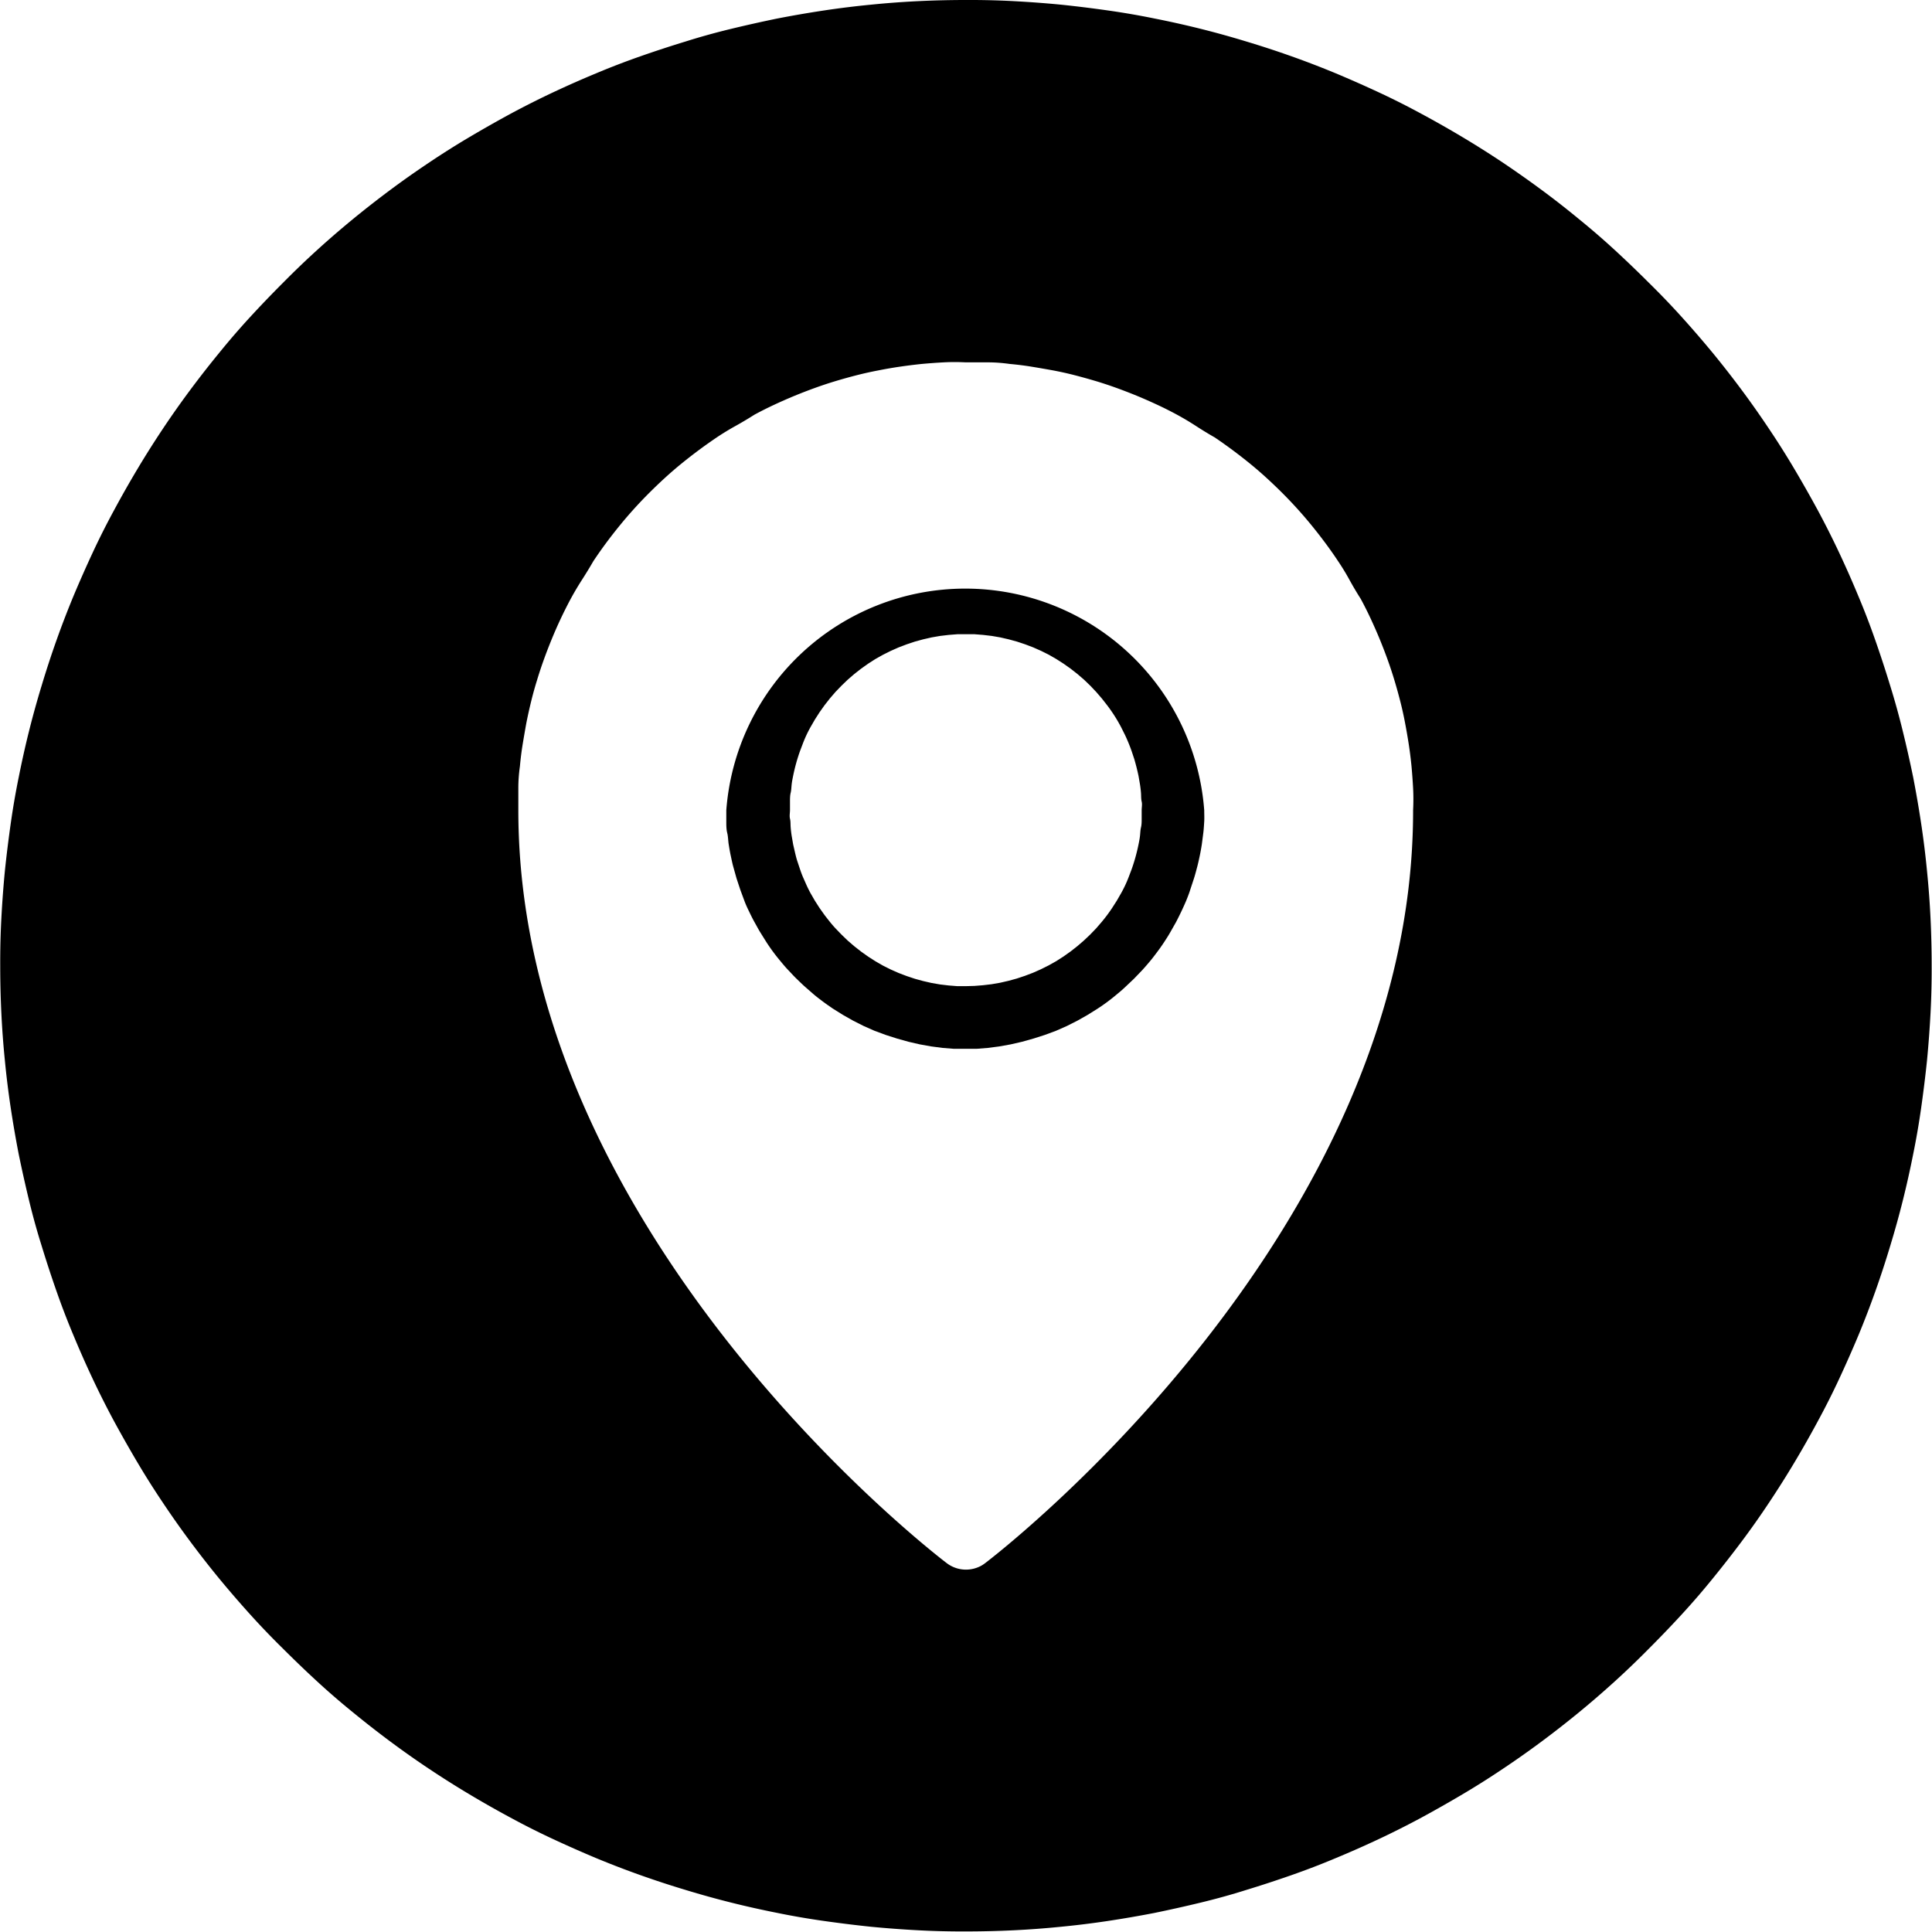
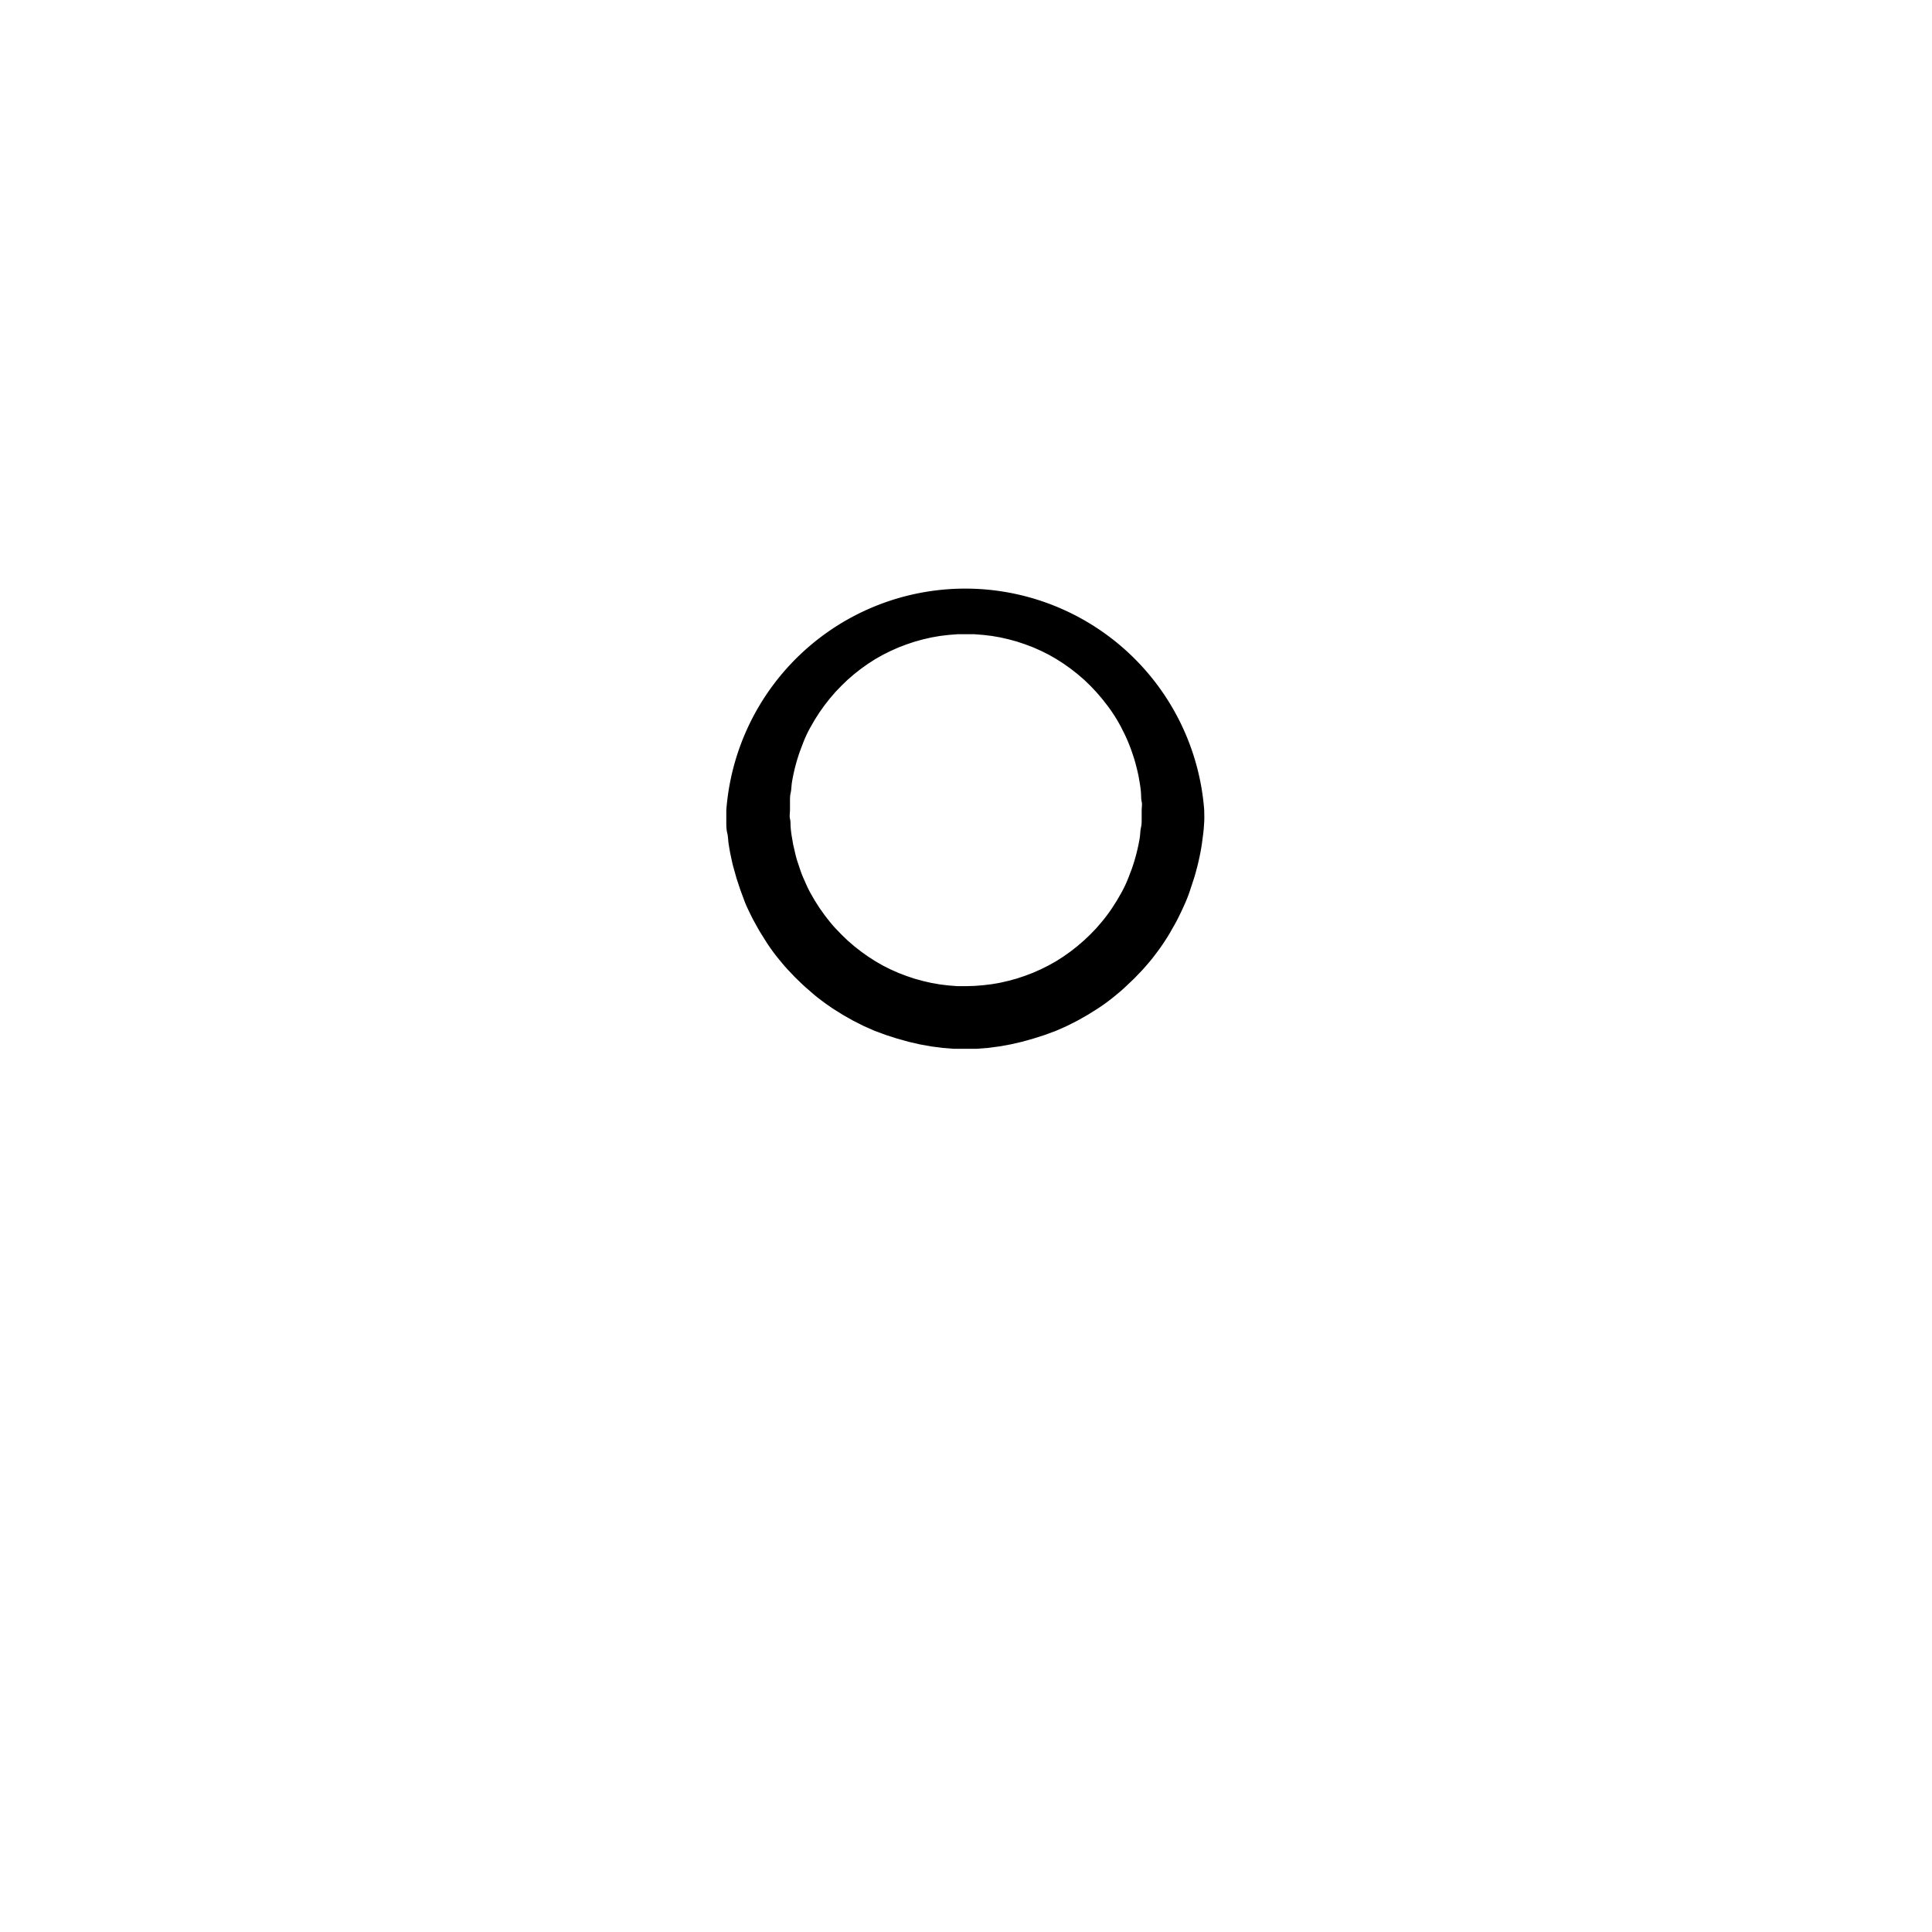
<svg xmlns="http://www.w3.org/2000/svg" width="17.019" height="17.019">
  <defs>
    <clipPath id="a">
      <path d="M0 0h17.018v17.018H0Zm0 0" data-name="Trazado 206" />
    </clipPath>
  </defs>
  <g data-name="Grupo 244">
    <path d="M6.398 7.137v.1c0 .031 0 .069.008.1s.008.069.013.1.011.068.018.1.014.068.023.1l.028.1.033.1.037.1c.013.035.027.064.042.095s.03.062.047.092.033.061.051.09l.055.088a1.633 1.633 0 0 0 .124.167c.022.027.044.053.068.078s.047.051.072.075.049.048.075.071l.078.068c.026.022.054.043.082.064s.056.04.085.06l.088.055.09.051.093.047.095.042.1.037.1.032.1.028.1.023.1.018.1.013.1.008h.2l.1-.008.1-.013.1-.018.1-.023.1-.028.1-.032.1-.037.095-.042.093-.047.09-.051.088-.055a1.633 1.633 0 0 0 .167-.124c.027-.022.053-.044.078-.068l.075-.071.072-.075c.024-.026.046-.052.068-.078s.043-.054.064-.082.041-.056.06-.085.038-.058.055-.088l.051-.09a2.644 2.644 0 0 0 .089-.187c.013-.032.026-.064.037-.1l.033-.1c.011-.035.019-.066.028-.1s.016-.067.023-.1.013-.068.018-.1l.013-.1c.004-.032.006-.069.008-.1s0-.069 0-.1a2.111 2.111 0 0 0-4.21 0Zm2.111 1.55h-.076l-.076-.006-.076-.009-.075-.013-.074-.017-.073-.02-.072-.024-.071-.027-.07-.031-.068-.034-.066-.038-.064-.041-.062-.044-.06-.047-.058-.05-.055-.053-.053-.055q-.026-.028-.05-.058t-.047-.06l-.044-.062-.041-.064-.038-.066q-.018-.033-.034-.068l-.031-.07c-.01-.023-.019-.047-.027-.071l-.024-.072c-.008-.024-.014-.049-.02-.074l-.017-.074-.013-.075c-.004-.025-.007-.05-.009-.076s0-.051-.006-.076 0-.051 0-.076V7.06c0-.025 0-.051.006-.076s.006-.05.009-.076.008-.05.013-.075a1.604 1.604 0 0 1 .061-.219l.027-.071a1.069 1.069 0 0 1 .065-.138l.038-.066.041-.064.044-.062.047-.06.05-.058.053-.055.055-.053.058-.05.06-.047.062-.044.064-.041.066-.037.068-.034.07-.031.071-.027.072-.024.073-.02.074-.017.075-.013.076-.009.076-.006h.152l.076.006.076.009.075.013.074.017.073.02.072.024.071.027.07.031.068.034.066.038.064.041.062.044.06.047.058.05.055.053.052.055.05.058.047.06a1.382 1.382 0 0 1 .122.192l.034.068a1.481 1.481 0 0 1 .058.141l.024.072a1.98 1.98 0 0 1 .037.147l.013.075c.004.025.007.05.009.076s0 .051.006.076 0 .051 0 .076v.076c0 .025 0 .051-.006.076s-.006.05-.009.076-.008.05-.013.075a1.604 1.604 0 0 1-.061.219l-.027.071a1.069 1.069 0 0 1-.065.138l-.038.066-.041.064a1.382 1.382 0 0 1-.091.122l-.05.058-.053.055-.055.052-.058.05-.06.047-.062.044-.064.041-.066.037-.068.034-.07.031-.071.027-.072.024-.073.02-.074.017-.075.013-.076.009-.076.006Zm0 0" data-name="Trazado 204" />
    <g clip-path="url(#a)" data-name="Grupo 243">
-       <path d="M8.509 0Q8.3 0 8.091.01t-.417.031q-.208.02-.414.051t-.412.071q-.2.041-.407.091t-.4.111q-.2.061-.4.131t-.39.15q-.193.08-.382.169t-.373.188q-.184.1-.363.206t-.353.223q-.174.116-.342.241t-.329.257q-.162.133-.316.273t-.3.288q-.148.148-.288.3t-.273.316q-.132.161-.257.329t-.241.342q-.116.174-.223.353t-.206.363q-.1.184-.188.373t-.169.382q-.08.193-.15.39t-.131.4q-.061.2-.111.4t-.091.407q-.041.2-.071.412t-.051.414q-.02.208-.031.417t-.01.418q0 .209.01.418t.031.417q.02.208.051.414t.071.412q.041.2.091.407t.111.4q.061.2.131.4t.15.39q.08.193.169.382t.188.373q.1.184.206.363t.223.353q.116.174.241.342t.257.329q.133.161.273.316t.288.3q.148.148.3.288t.316.273q.161.132.329.257t.342.241q.174.116.353.223t.363.206q.184.1.373.188t.382.169q.193.08.39.15t.4.131q.2.061.4.111t.407.091q.2.041.412.071t.414.051q.208.02.417.031t.418.01q.209 0 .418-.01t.417-.031q.208-.02.414-.051t.412-.071q.2-.041.407-.091t.4-.111q.2-.061.4-.131t.39-.15q.193-.08.382-.169t.373-.188q.184-.1.363-.206t.353-.223q.174-.116.342-.241t.329-.257q.162-.133.316-.273t.3-.288q.148-.148.288-.3t.273-.316q.132-.162.257-.329t.241-.342q.116-.174.223-.353t.206-.363q.1-.184.188-.373t.169-.382q.08-.193.15-.39t.131-.4q.061-.2.111-.4t.091-.407q.041-.2.071-.412t.051-.414q.02-.208.031-.417t.01-.418q0-.209-.01-.418t-.031-.417q-.02-.208-.051-.414t-.071-.412q-.041-.2-.092-.408t-.111-.4q-.061-.2-.131-.4t-.15-.39q-.08-.193-.169-.382t-.188-.373q-.1-.184-.206-.363t-.223-.353q-.116-.174-.24-.341t-.257-.329q-.133-.161-.273-.316t-.288-.3q-.148-.148-.3-.288t-.316-.273q-.161-.133-.329-.257t-.342-.241q-.174-.116-.353-.223t-.363-.206q-.184-.1-.373-.188t-.382-.169q-.193-.08-.39-.15t-.4-.131q-.2-.061-.4-.111T10.17.163q-.2-.041-.411-.071T9.345.041Q9.137.021 8.929.01T8.509 0Zm.17 13.769a.283.283 0 0 1-.038.025.278.278 0 0 1-.042.018.279.279 0 0 1-.26-.043c-.154-.117-3.773-2.925-3.773-6.632v-.194q0-.094.014-.193.009-.1.024-.192t.033-.191q.019-.095.042-.189t.052-.187q.028-.093.061-.184t.07-.181q.037-.09.078-.177t.087-.173q.046-.085.1-.169t.1-.164q.054-.081.111-.158t.119-.153q.061-.075.126-.147t.133-.14q.069-.069.14-.134t.147-.127q.075-.061.153-.119t.158-.112q.081-.054.164-.1t.168-.1q.085-.046.173-.087t.177-.078q.09-.037.181-.07t.184-.061q.093-.028.187-.052t.189-.042q.095-.019.191-.033t.192-.024q.1-.009.193-.014t.194 0h.194q.094 0 .193.014.1.009.192.024t.191.033q.1.019.189.042t.187.052q.093.028.184.061t.181.07q.089.037.177.078t.173.087q.085.046.168.1t.164.1q.08.054.158.112t.153.119q.075.061.147.127t.14.134q.068.068.133.14t.126.147q.061.075.119.153t.111.158q.054.08.1.164t.1.169q.046.085.087.173t.078.177q.037.09.07.181t.061.184q.028.093.052.187t.042.189q.019.1.033.191t.024.192q.009.1.014.193t0 .194c.004 3.706-3.615 6.515-3.769 6.632Zm0 0" data-name="Trazado 205" />
-     </g>
+       </g>
  </g>
</svg>